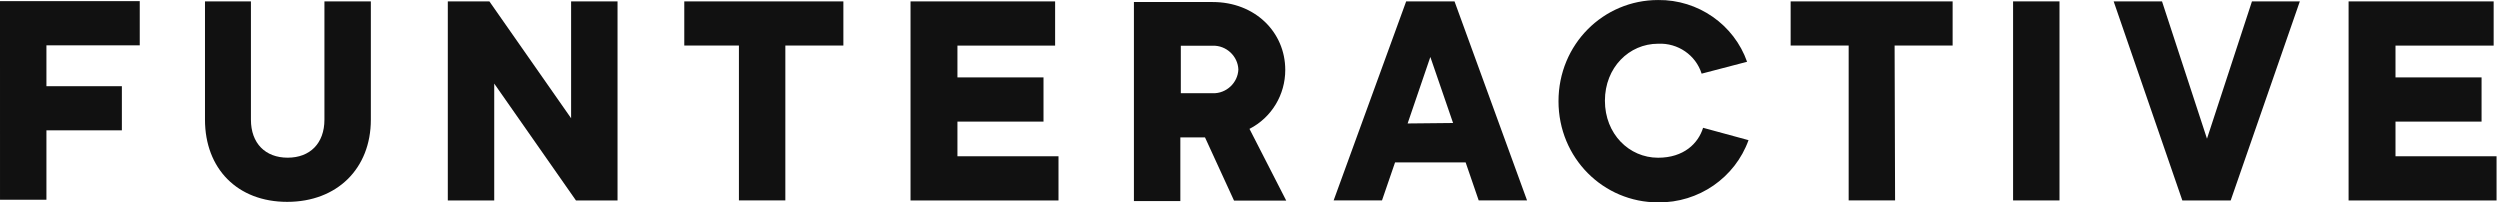
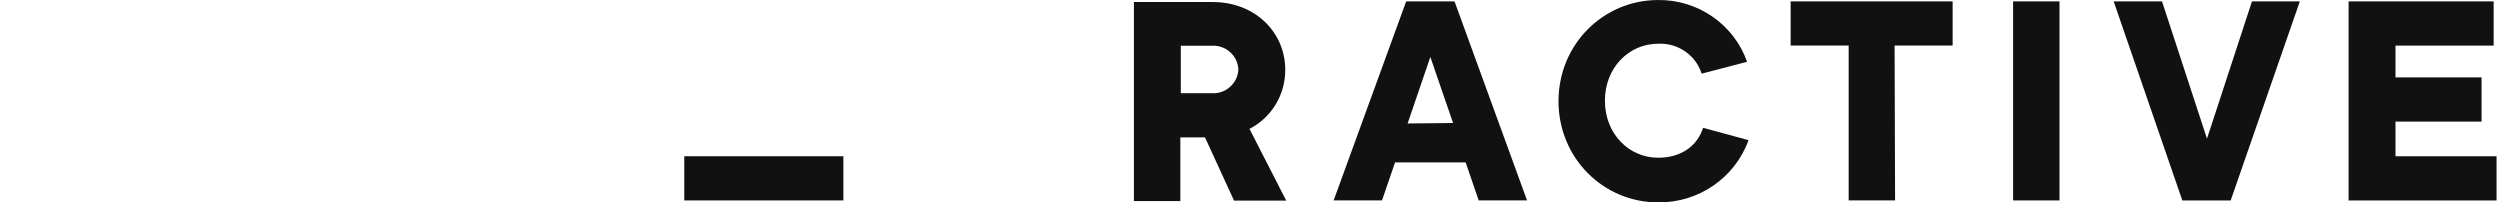
<svg xmlns="http://www.w3.org/2000/svg" fill="none" height="17" viewBox="0 0 210 17" width="210">
  <g fill="#111">
-     <path d="m0 .095h11.739v3.711h-7.839v3.432h6.337v3.711h-6.337v5.826h-3.899z" />
-     <path d="m21.078.117v9.936c0 1.995 1.219 3.192 3.087 3.192 1.868 0 3.087-1.197 3.087-3.192v-9.936h3.899v9.936c0 4.11-2.843 6.903-7.027 6.903-4.184 0-6.905-2.793-6.905-6.903v-9.936z" />
-     <path d="m51.873.117v16.72h-3.493l-6.865-9.816v9.816h-3.899v-16.72h3.493l6.864 9.816v-9.816z" />
-     <path d="m65.969 16.836h-3.899v-13.009h-4.59v-3.711h13.364v3.711h-4.874z" />
-     <path d="m76.485.117h12.145v3.711h-8.205v2.674h7.23v3.711h-7.23v2.913h8.489v3.711h-12.429z" />
+     <path d="m65.969 16.836h-3.899h-4.59v-3.711h13.364v3.711h-4.874z" />
    <path d="m197.322.117h12.145v3.711h-8.245v2.674h7.23v3.711h-7.23v2.913h8.489v3.711h-12.429v-16.72z" />
    <path d="m108.043 16.85-3.087-6.025c1.869-.958 3.006-2.873 3.006-4.948 0-3.192-2.559-5.706-6.093-5.706h-6.62v16.72h3.9v-5.347h2.072l2.437 5.307zm-8.854-13.009h2.68c1.138-.04 2.113.878 2.153 1.995-.04 1.117-1.015 2.035-2.153 1.995h-2.68z" />
    <path d="m117.184 13.644-1.097 3.192h-4.062l6.093-16.72h4.062l6.093 16.72h-4.062l-1.097-3.192zm4.874-3.312-1.909-5.547-1.909 5.586z" />
    <path d="m159.187 16.836h-3.899v-13.009h-4.874v-3.711h13.607v3.711h-4.874z" />
    <path d="m172.998 16.836h-3.899v-16.72h3.899z" />
    <path d="m193.186.117-5.808 16.72h-4.062l-5.768-16.72h4.062l3.777 11.532 3.778-11.532z" />
    <path d="m143.059 10.735c-.407 1.317-1.625 2.514-3.778 2.514-2.437 0-4.468-1.995-4.468-4.788 0-2.793 2.031-4.788 4.468-4.788 1.665-.08 3.168.958 3.656 2.514l3.818-.998c-1.097-3.112-4.103-5.227-7.474-5.187-4.59 0-8.367 3.711-8.367 8.499 0 4.788 3.777 8.499 8.367 8.499 3.412.04 6.458-2.075 7.596-5.227z" />
  </g>
</svg>